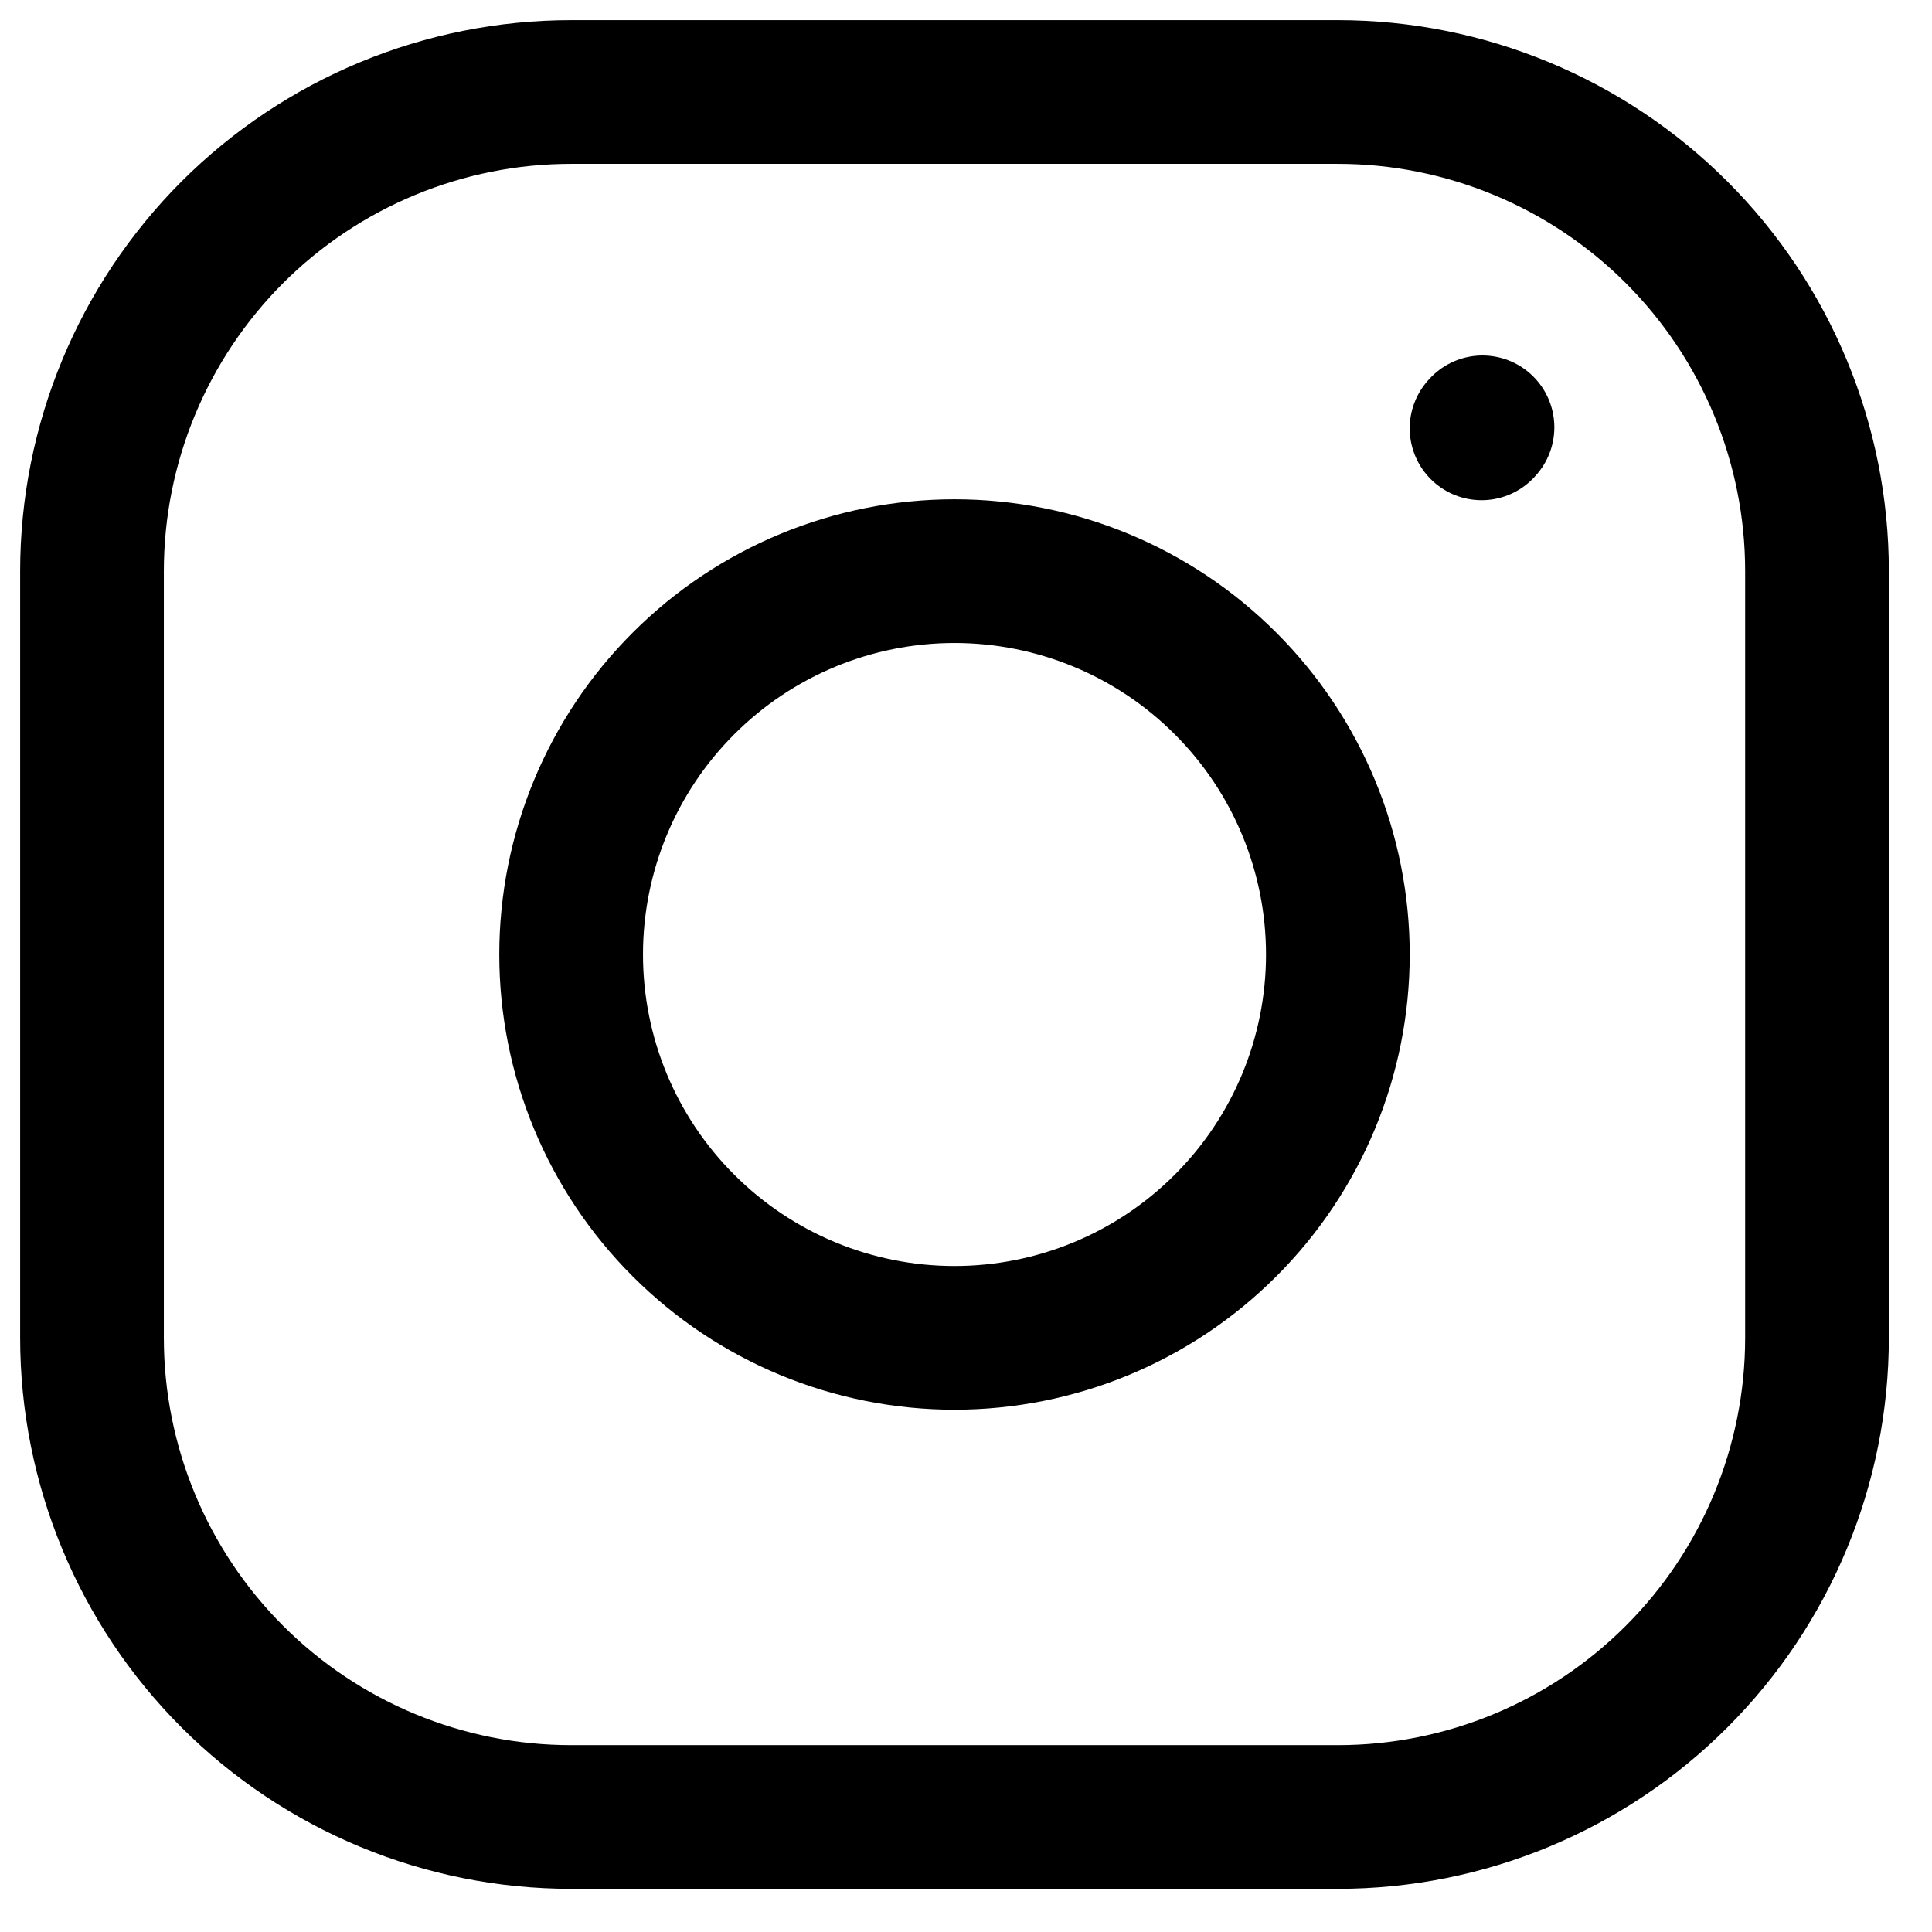
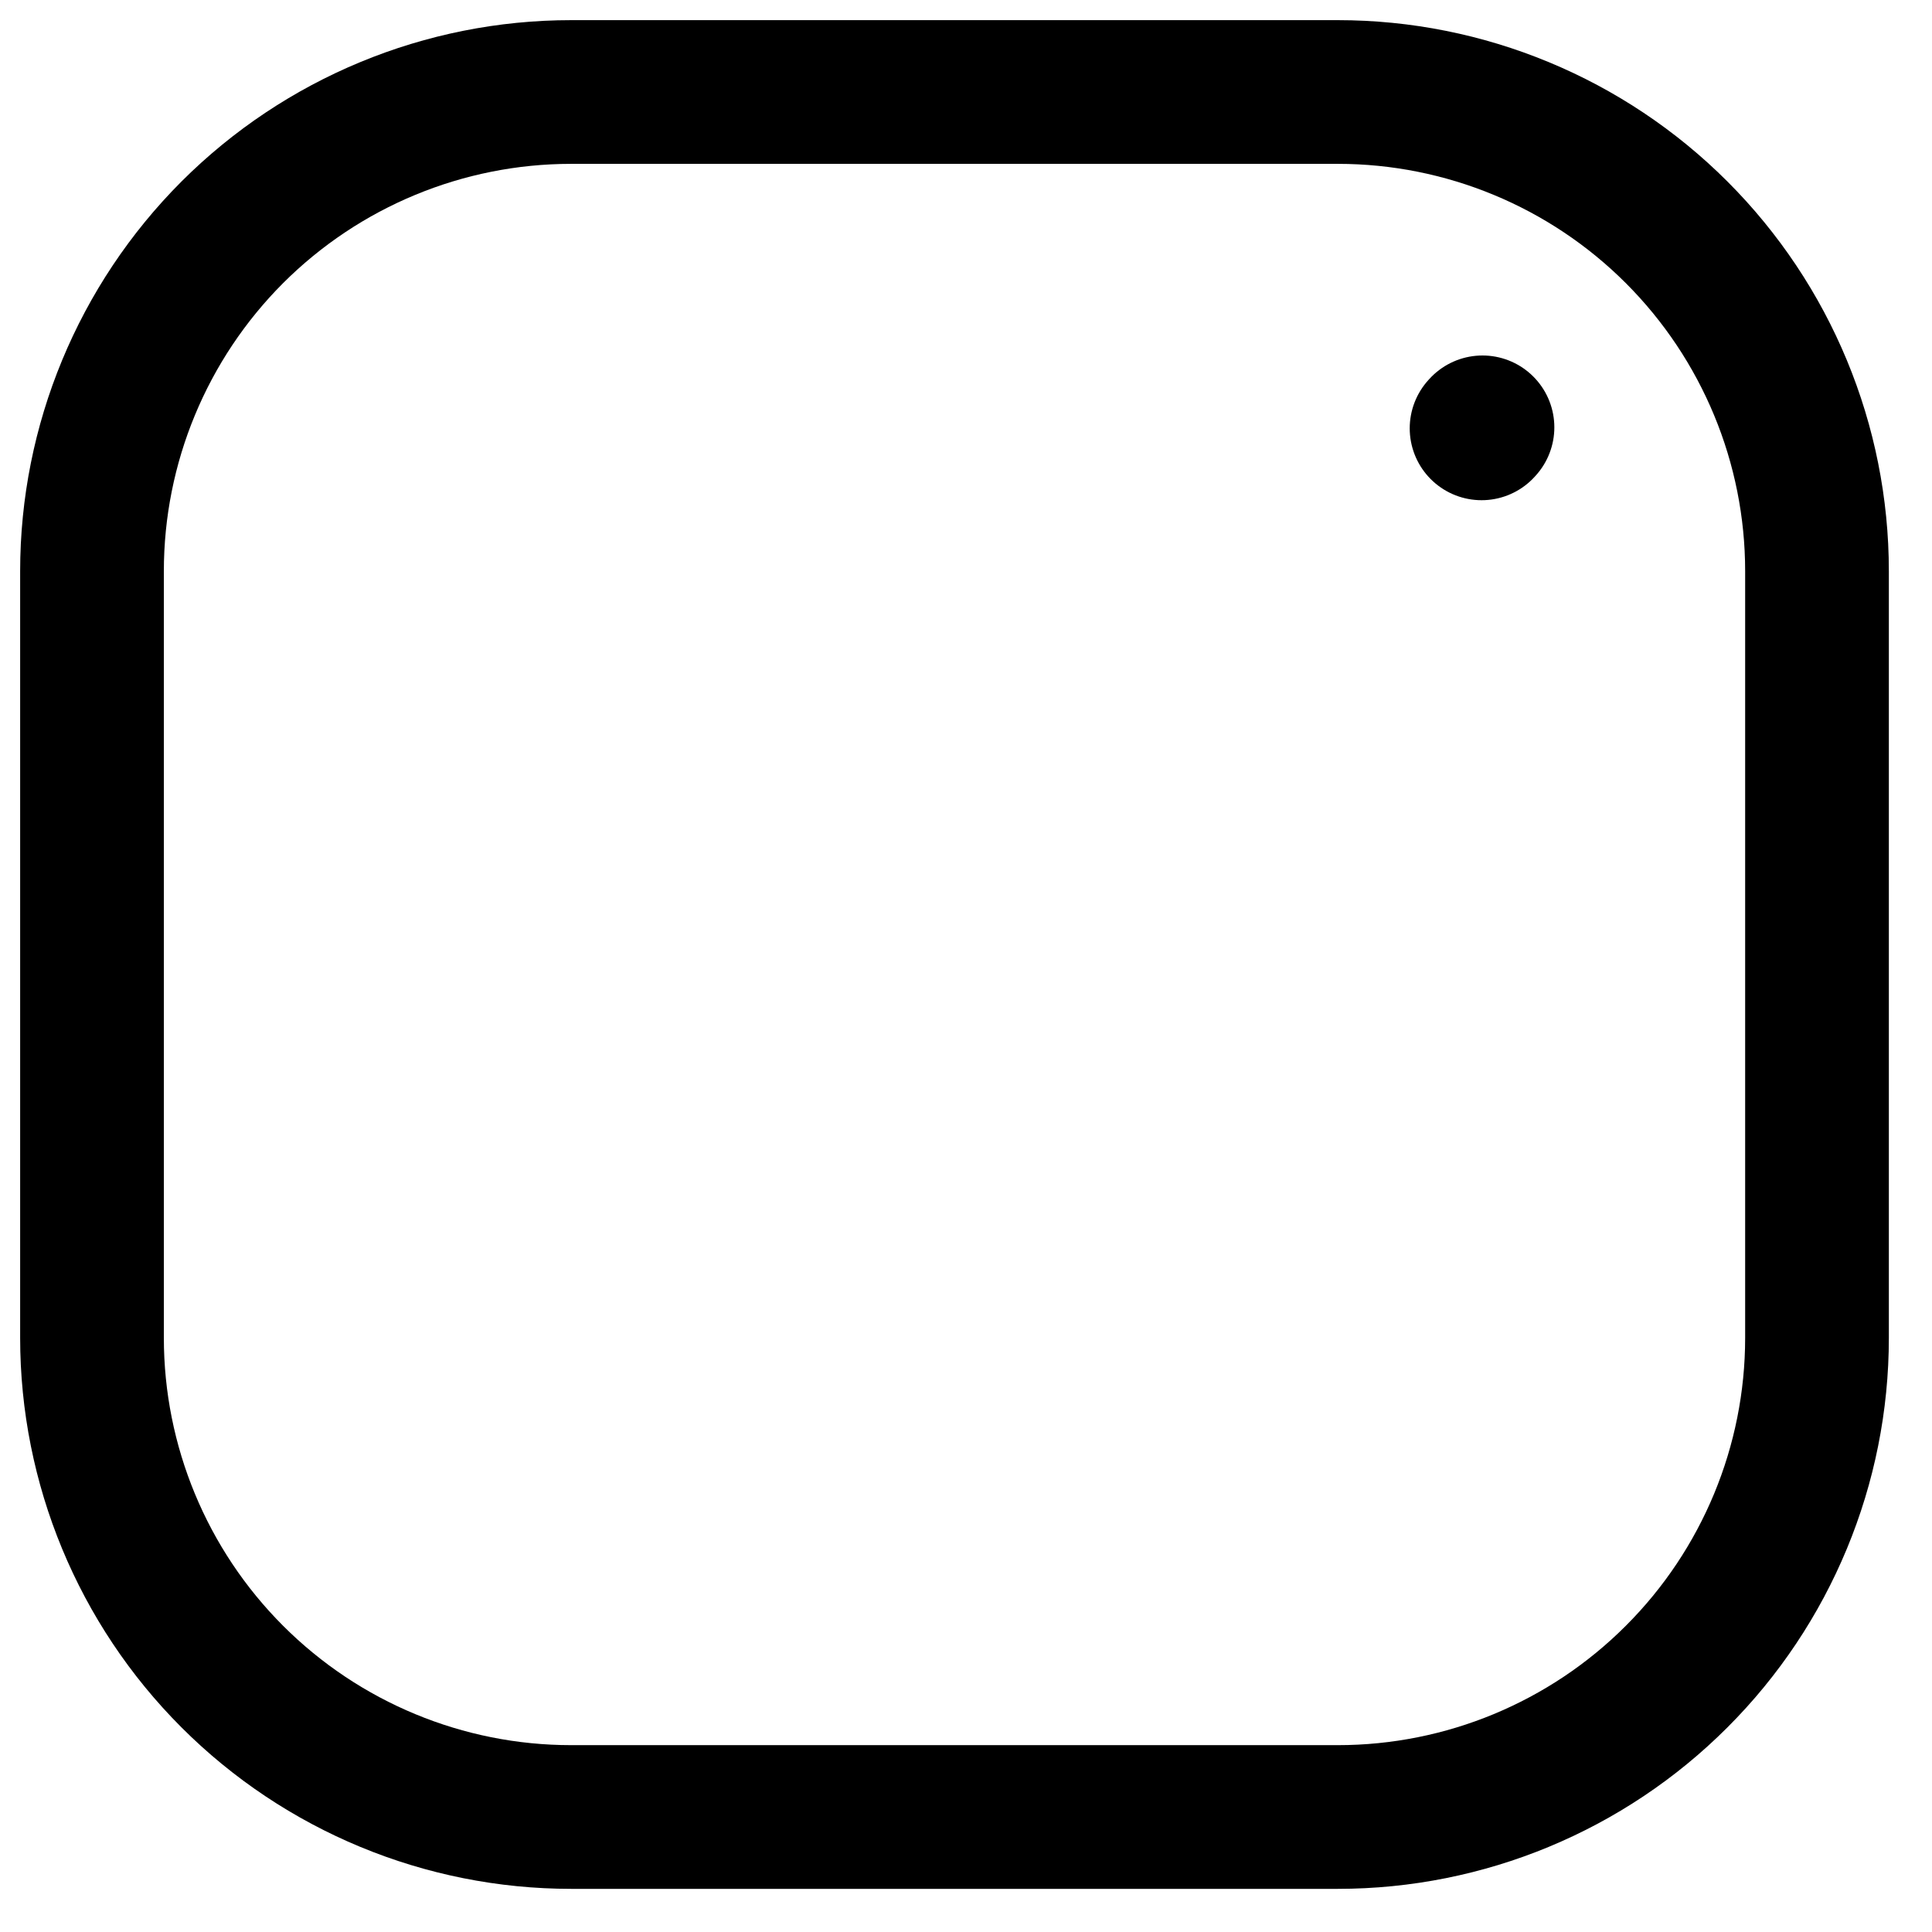
<svg xmlns="http://www.w3.org/2000/svg" width="21" height="21" viewBox="0 0 21 21" fill="none">
-   <path d="M10.375 14.542C11.48 14.542 12.54 14.103 13.321 13.321C14.103 12.54 14.542 11.48 14.542 10.375C14.542 9.27 14.103 8.21 13.321 7.429C12.54 6.647 11.48 6.208 10.375 6.208C9.27 6.208 8.21 6.647 7.429 7.429C6.647 8.21 6.208 9.27 6.208 10.375C6.208 11.48 6.647 12.54 7.429 13.321C8.21 14.103 9.27 14.542 10.375 14.542Z" stroke="black" stroke-width="1.562" stroke-linecap="round" stroke-linejoin="round" />
  <path d="M1 14.542V6.208C1 4.827 1.549 3.502 2.525 2.525C3.502 1.549 4.827 1 6.208 1H14.542C15.923 1 17.248 1.549 18.224 2.525C19.201 3.502 19.75 4.827 19.75 6.208V14.542C19.75 15.923 19.201 17.248 18.224 18.224C17.248 19.201 15.923 19.75 14.542 19.75H6.208C4.827 19.75 3.502 19.201 2.525 18.224C1.549 17.248 1 15.923 1 14.542Z" stroke="black" stroke-width="1.562" />
  <path d="M16.104 4.656L16.114 4.645" stroke="black" stroke-width="1.562" stroke-linecap="round" stroke-linejoin="round" />
</svg>